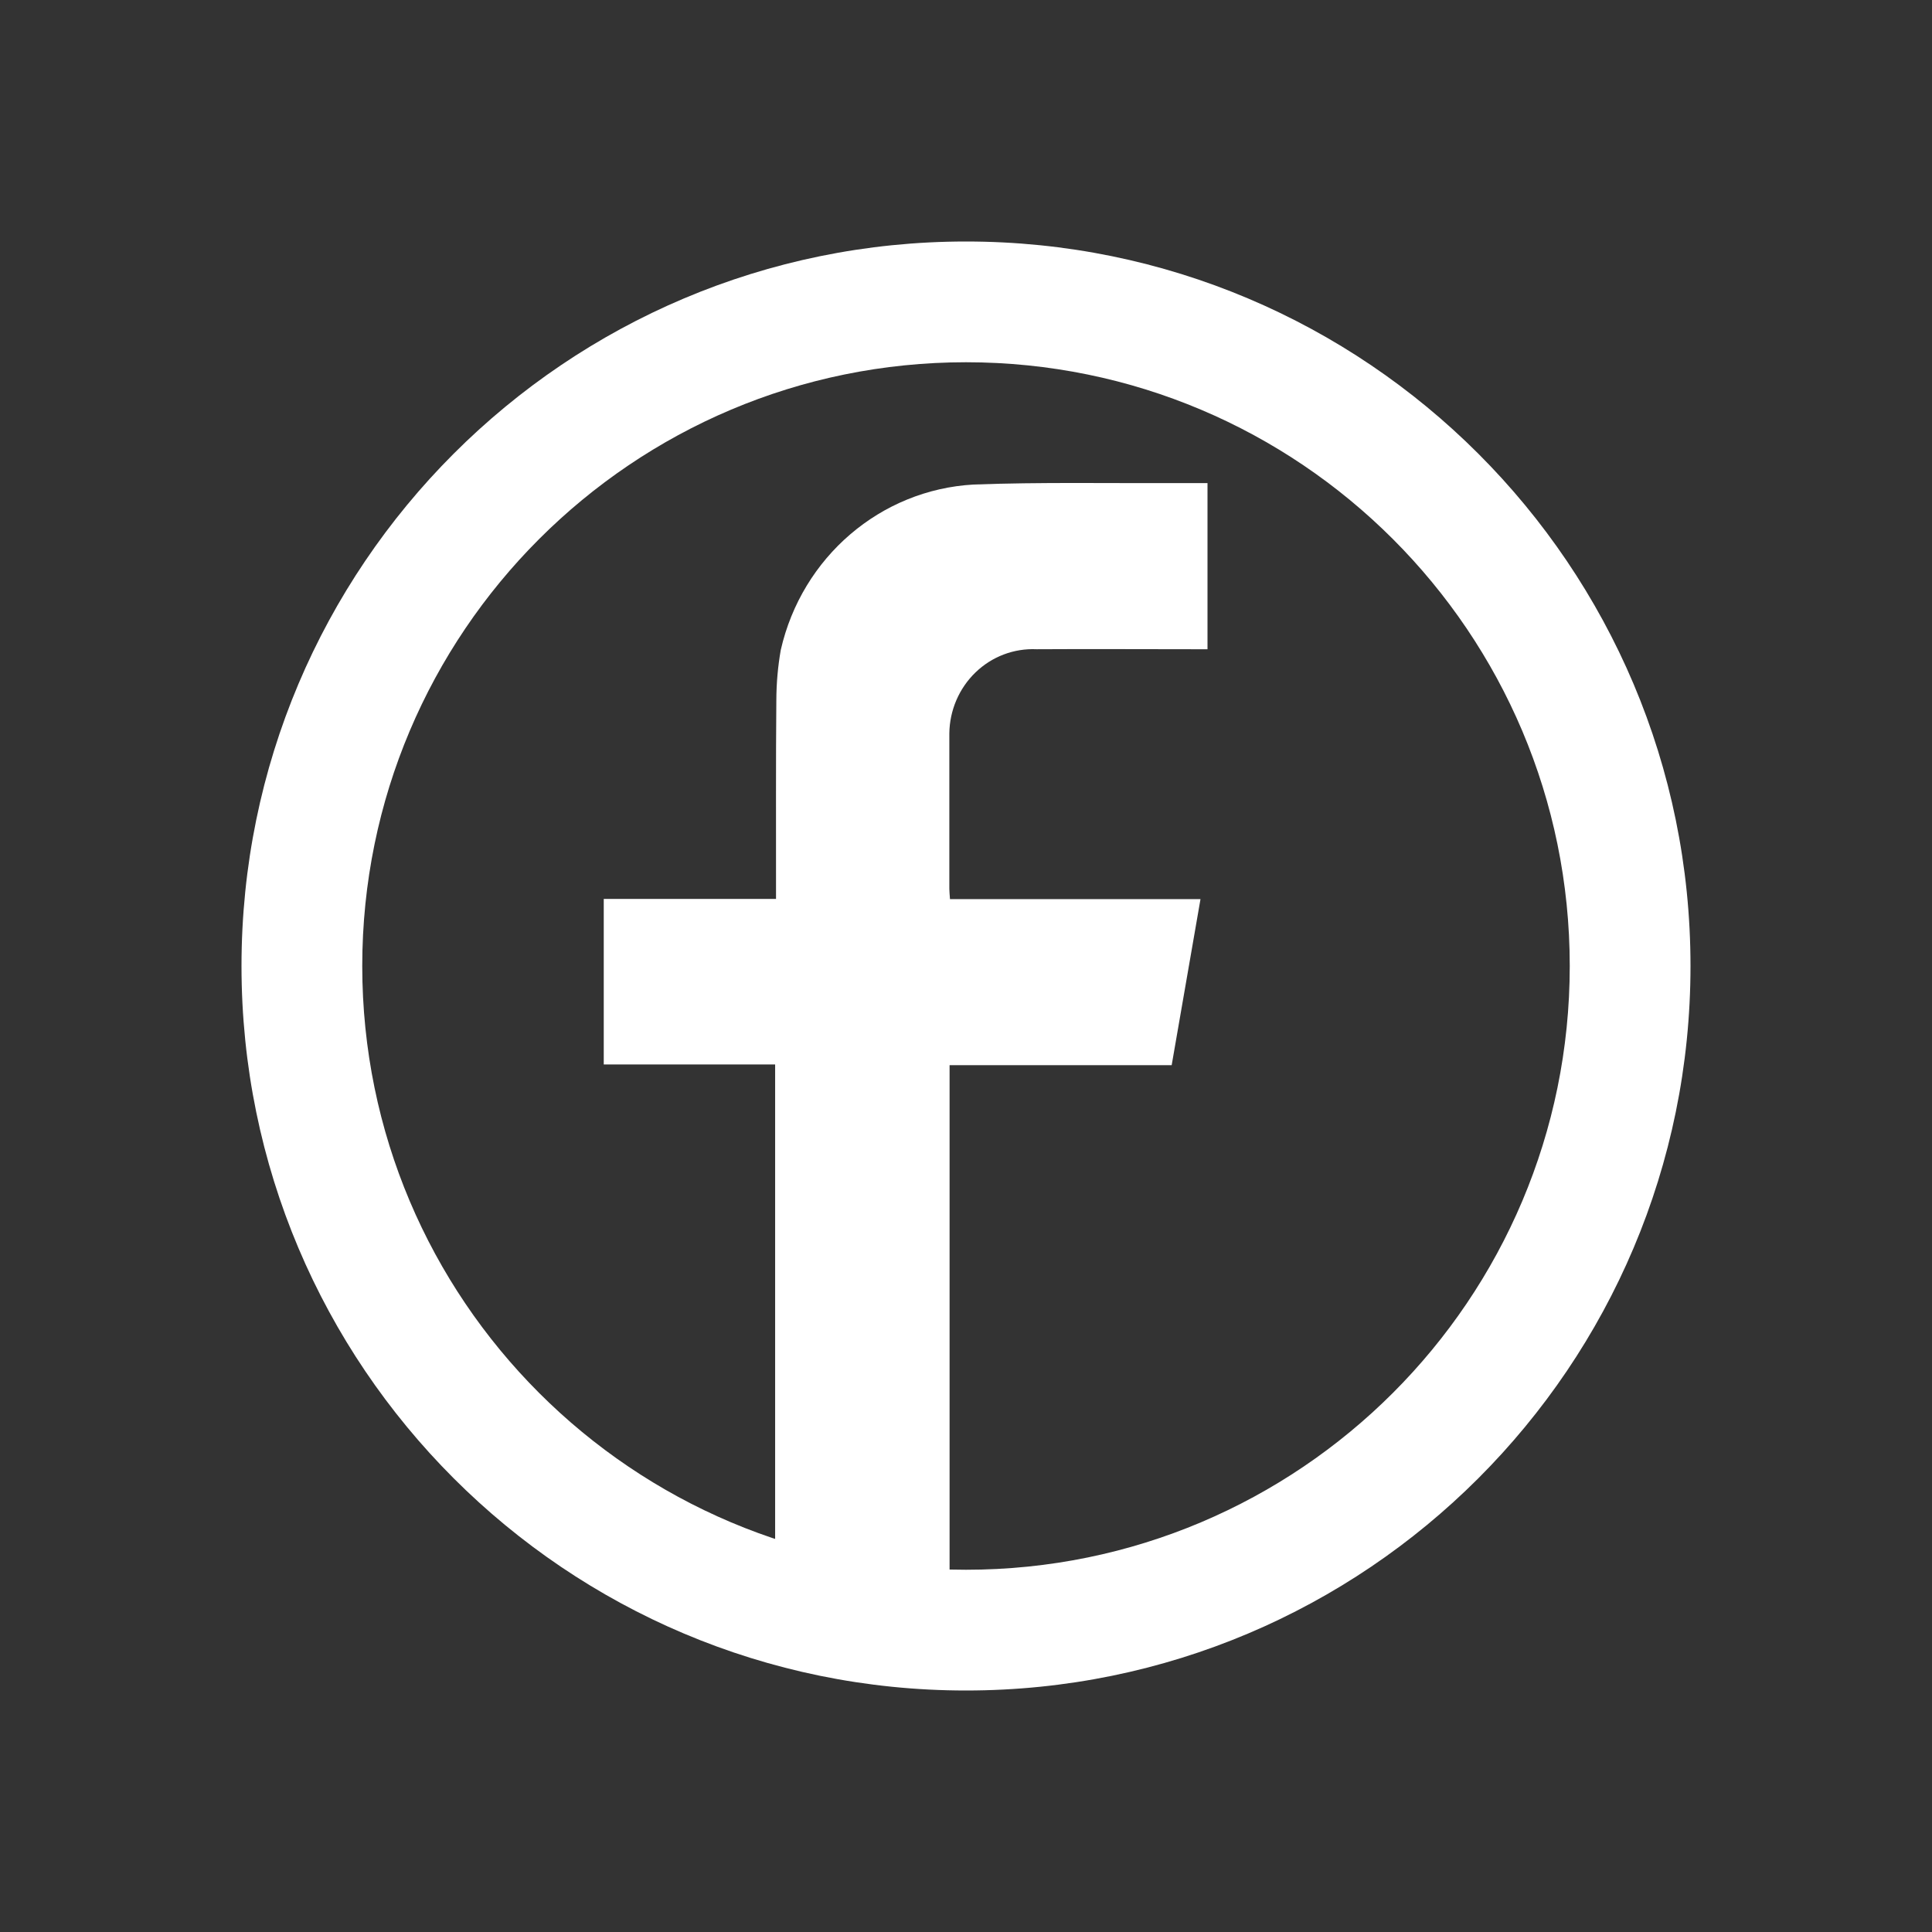
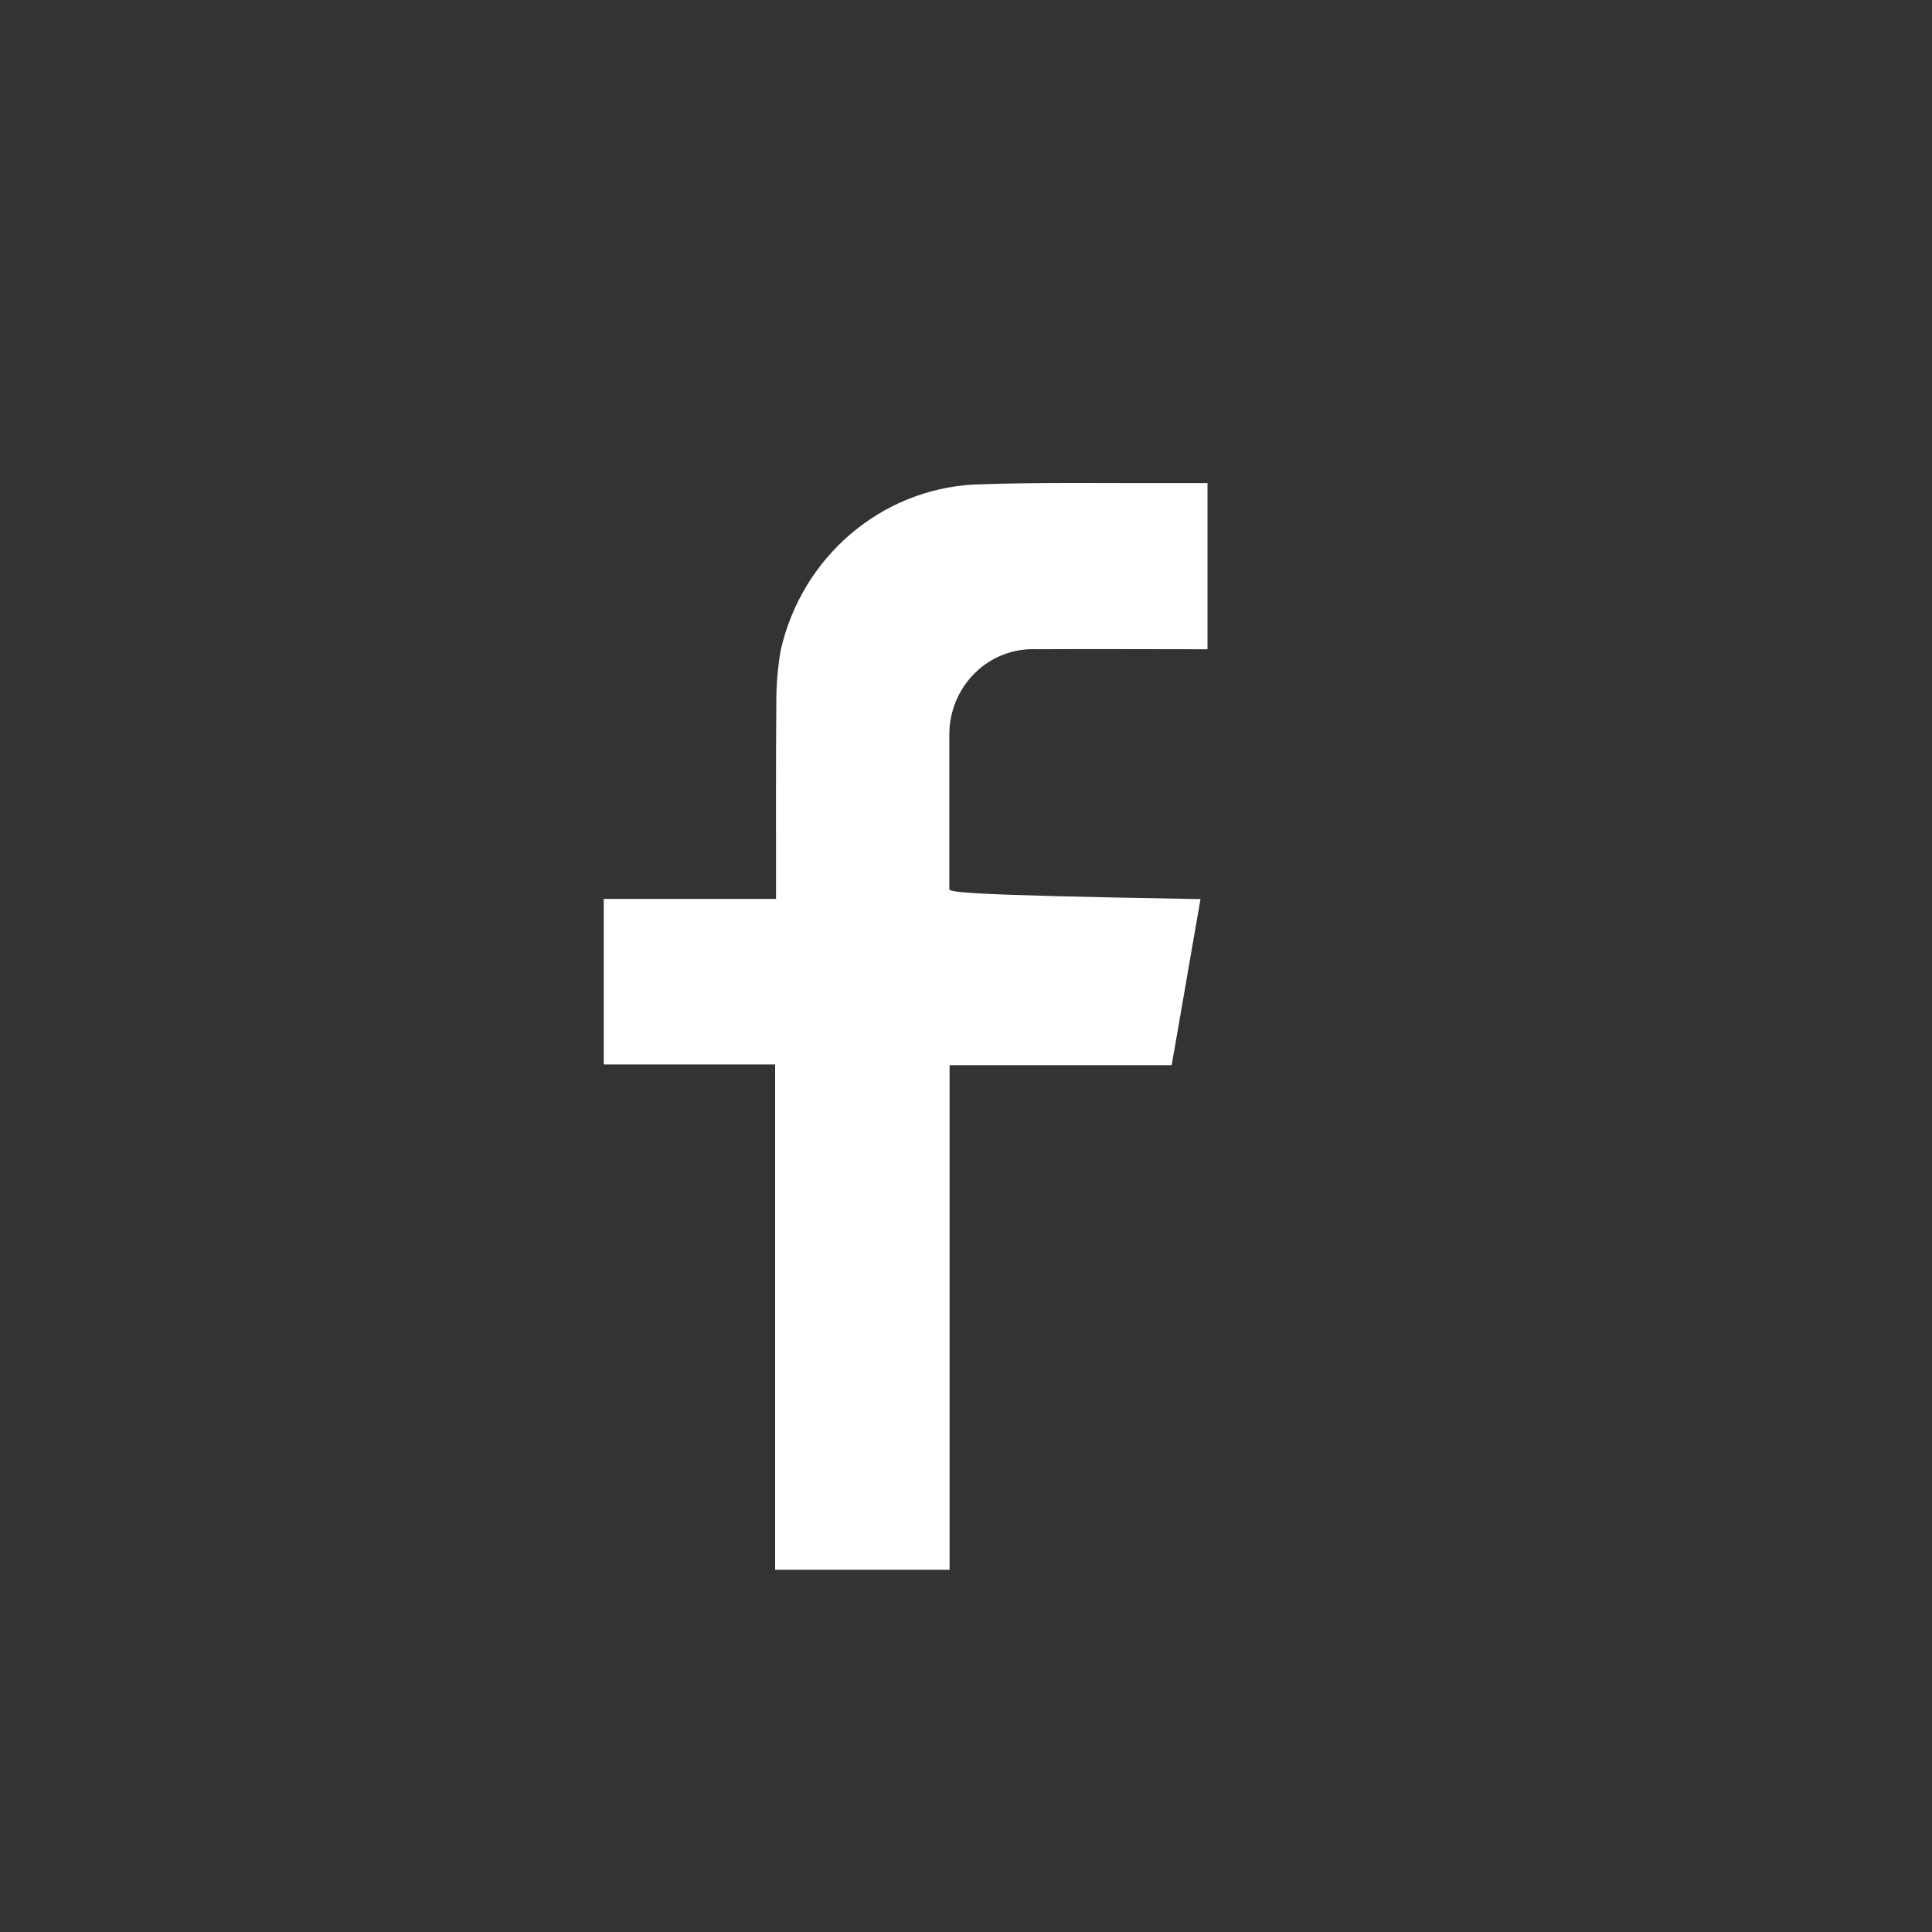
<svg xmlns="http://www.w3.org/2000/svg" width="24px" height="24px" viewBox="0 0 24 24" version="1.1">
  <rect x="0" y="0" width="24" height="24" fill="#333333" stroke="none" />
  <title>icon/公共/facebook</title>
  <g id="控件" stroke="none" stroke-width="1" fill="none" fill-rule="evenodd">
    <g id="底部导航" transform="translate(-1108, -331)" fill="#FFFFFF" fill-rule="nonzero">
      <g id="编组-16" transform="translate(1108, 285)">
        <g id="icon/公共/facebook" transform="translate(3, 49)">
-           <path d="M9,0 C13.971,0 18,4.029 18,9 C18,13.971 13.971,18 9,18 C4.029,18 0,13.971 0,9 C0,4.029 4.029,0 9,0 Z M9,1.5 C4.858,1.5 1.5,4.858 1.5,9 C1.5,13.142 4.858,16.5 9,16.5 C13.142,16.5 16.5,13.142 16.5,9 C16.5,4.858 13.142,1.5 9,1.5 Z" id="椭圆形" />
-           <path d="M8.796,16.5 L8.796,10.232 L11.555,10.232 L11.913,8.169 L8.801,8.169 C8.798,8.117 8.793,8.079 8.793,8.04 L8.793,6.112 C8.796,5.824 8.914,5.55 9.118,5.353 C9.322,5.156 9.596,5.052 9.877,5.065 C10.527,5.061 11.177,5.065 11.827,5.065 L12,5.065 L12,3.001 L11.599,3.001 C10.765,3.005 9.929,2.988 9.096,3.019 C7.939,3.083 6.962,3.92 6.699,5.074 C6.663,5.279 6.645,5.486 6.644,5.694 C6.637,6.465 6.641,7.237 6.64,8.008 L6.64,8.167 L4.5,8.167 L4.5,10.223 L6.629,10.223 L6.629,16.5 L8.796,16.5 Z" id="路径" />
+           <path d="M8.796,16.5 L8.796,10.232 L11.555,10.232 L11.913,8.169 C8.798,8.117 8.793,8.079 8.793,8.04 L8.793,6.112 C8.796,5.824 8.914,5.55 9.118,5.353 C9.322,5.156 9.596,5.052 9.877,5.065 C10.527,5.061 11.177,5.065 11.827,5.065 L12,5.065 L12,3.001 L11.599,3.001 C10.765,3.005 9.929,2.988 9.096,3.019 C7.939,3.083 6.962,3.92 6.699,5.074 C6.663,5.279 6.645,5.486 6.644,5.694 C6.637,6.465 6.641,7.237 6.64,8.008 L6.64,8.167 L4.5,8.167 L4.5,10.223 L6.629,10.223 L6.629,16.5 L8.796,16.5 Z" id="路径" />
        </g>
      </g>
    </g>
  </g>
</svg>